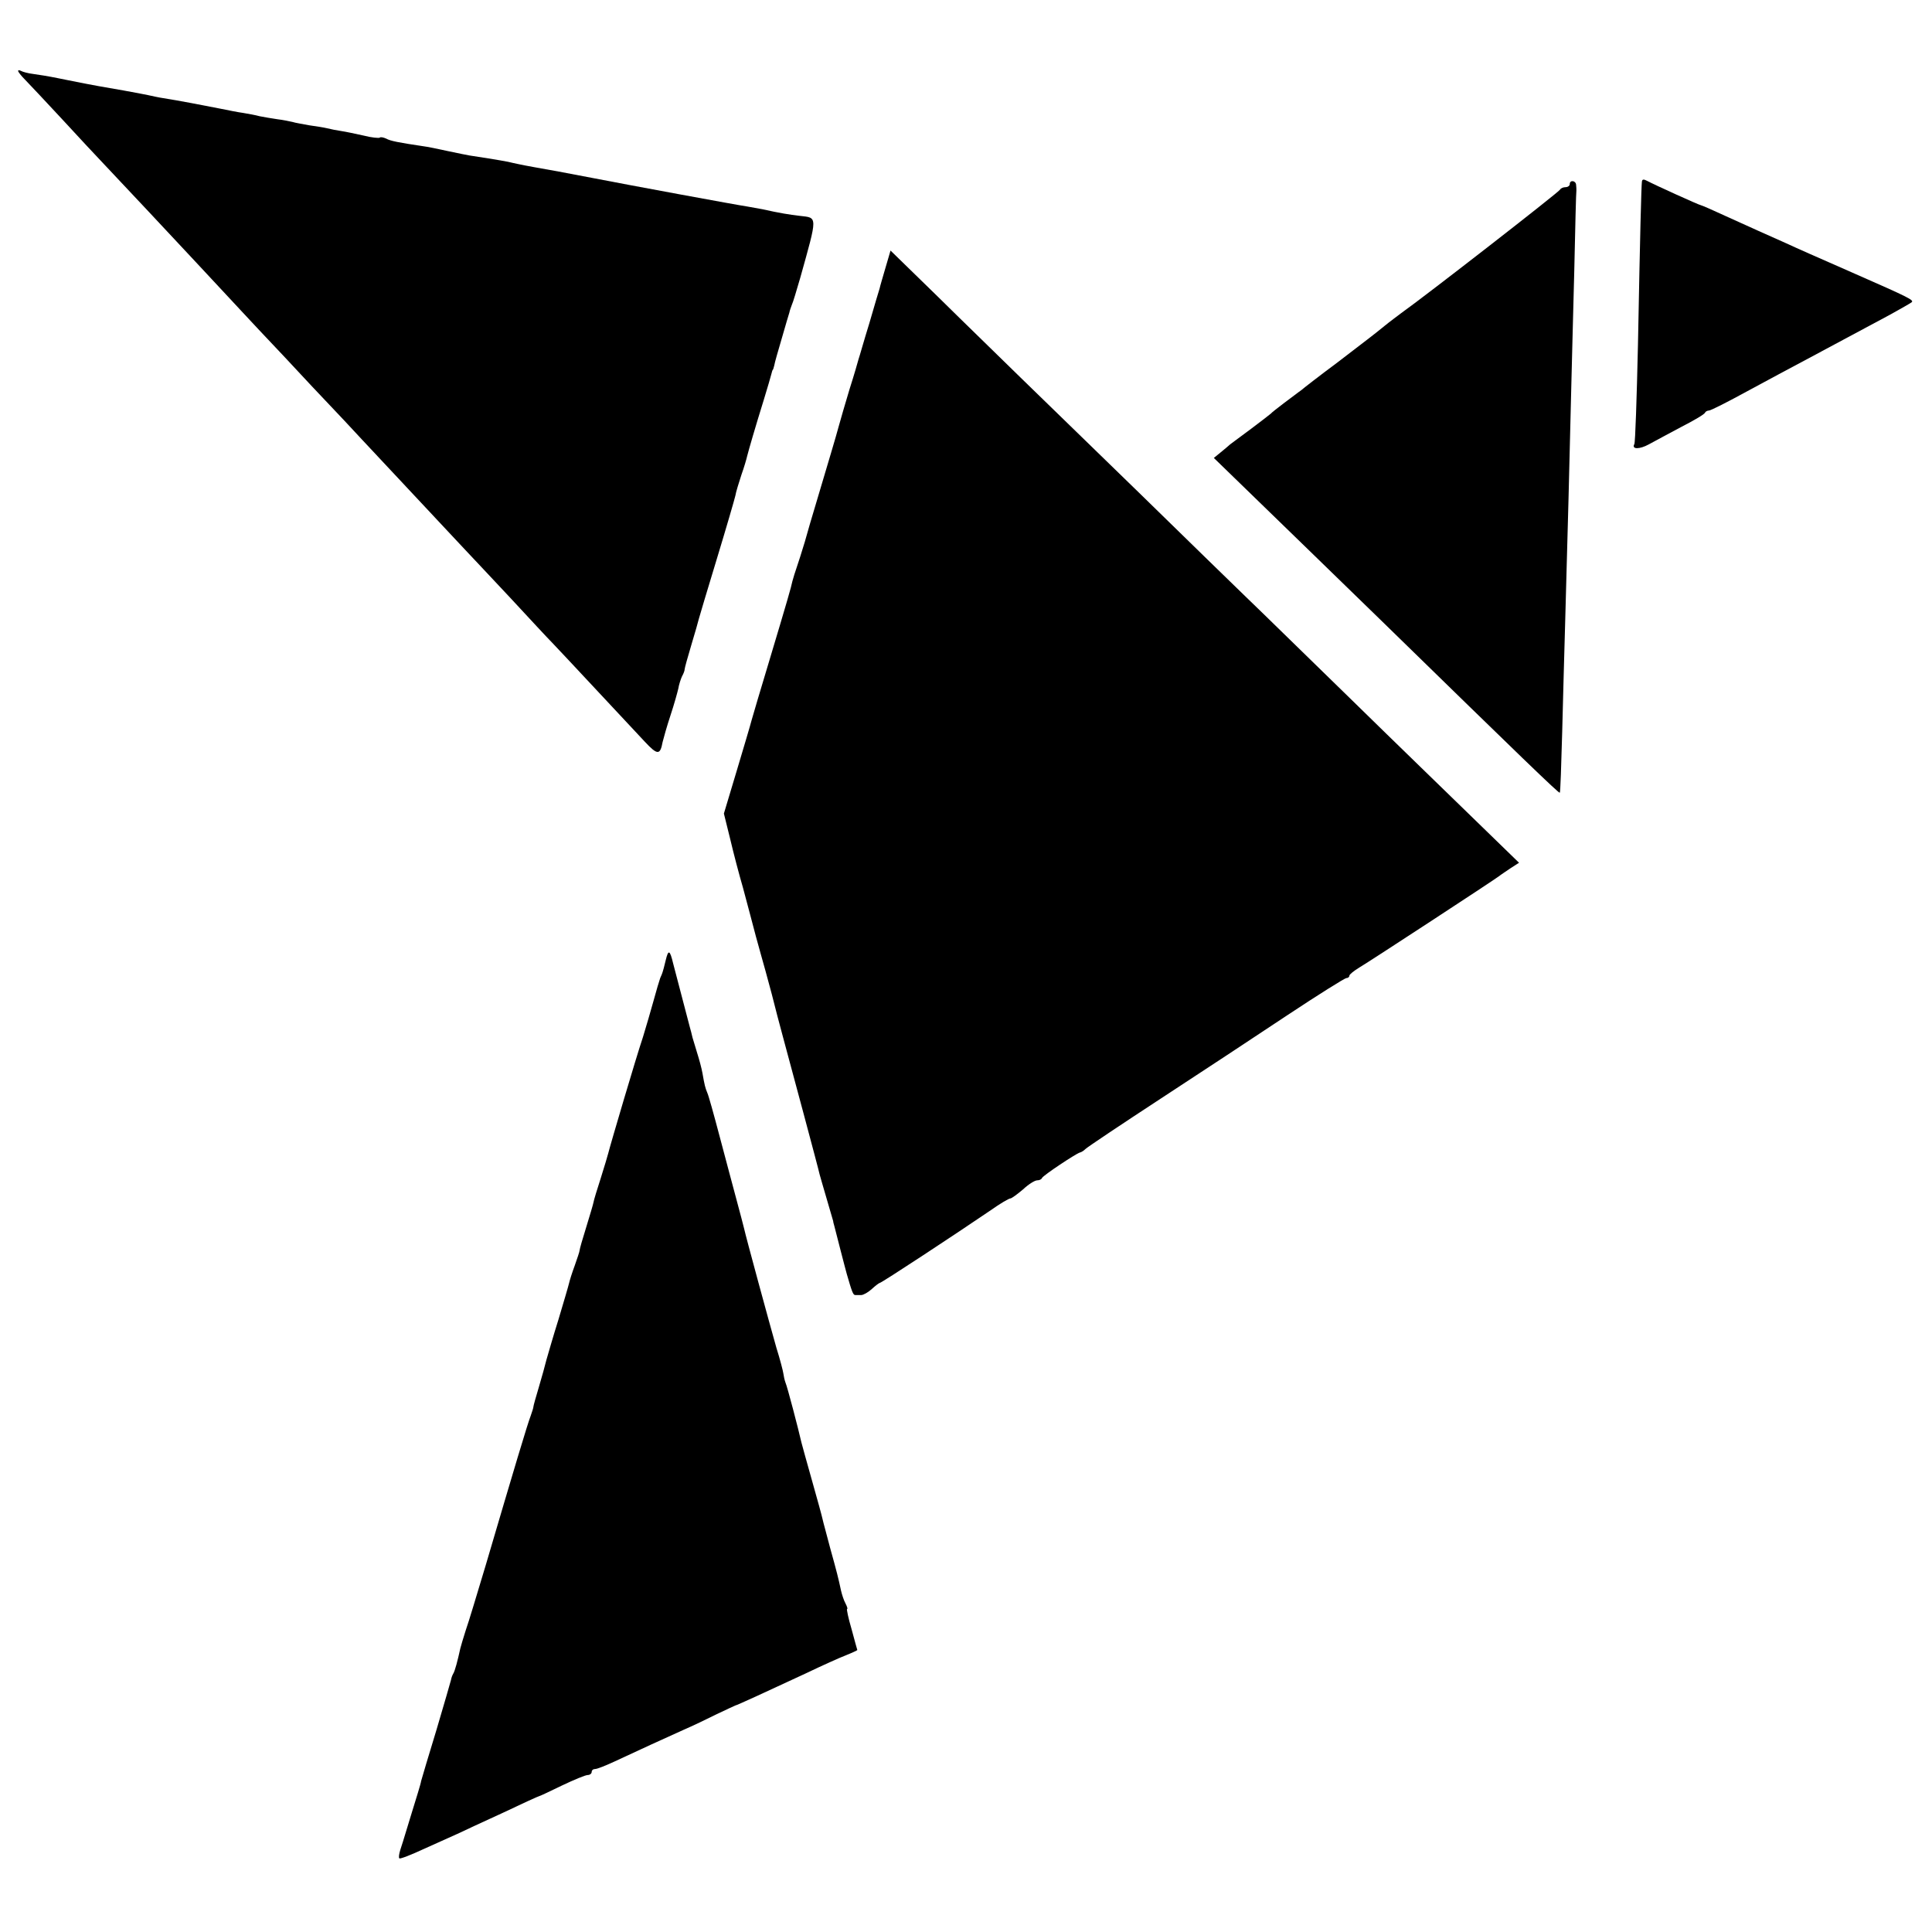
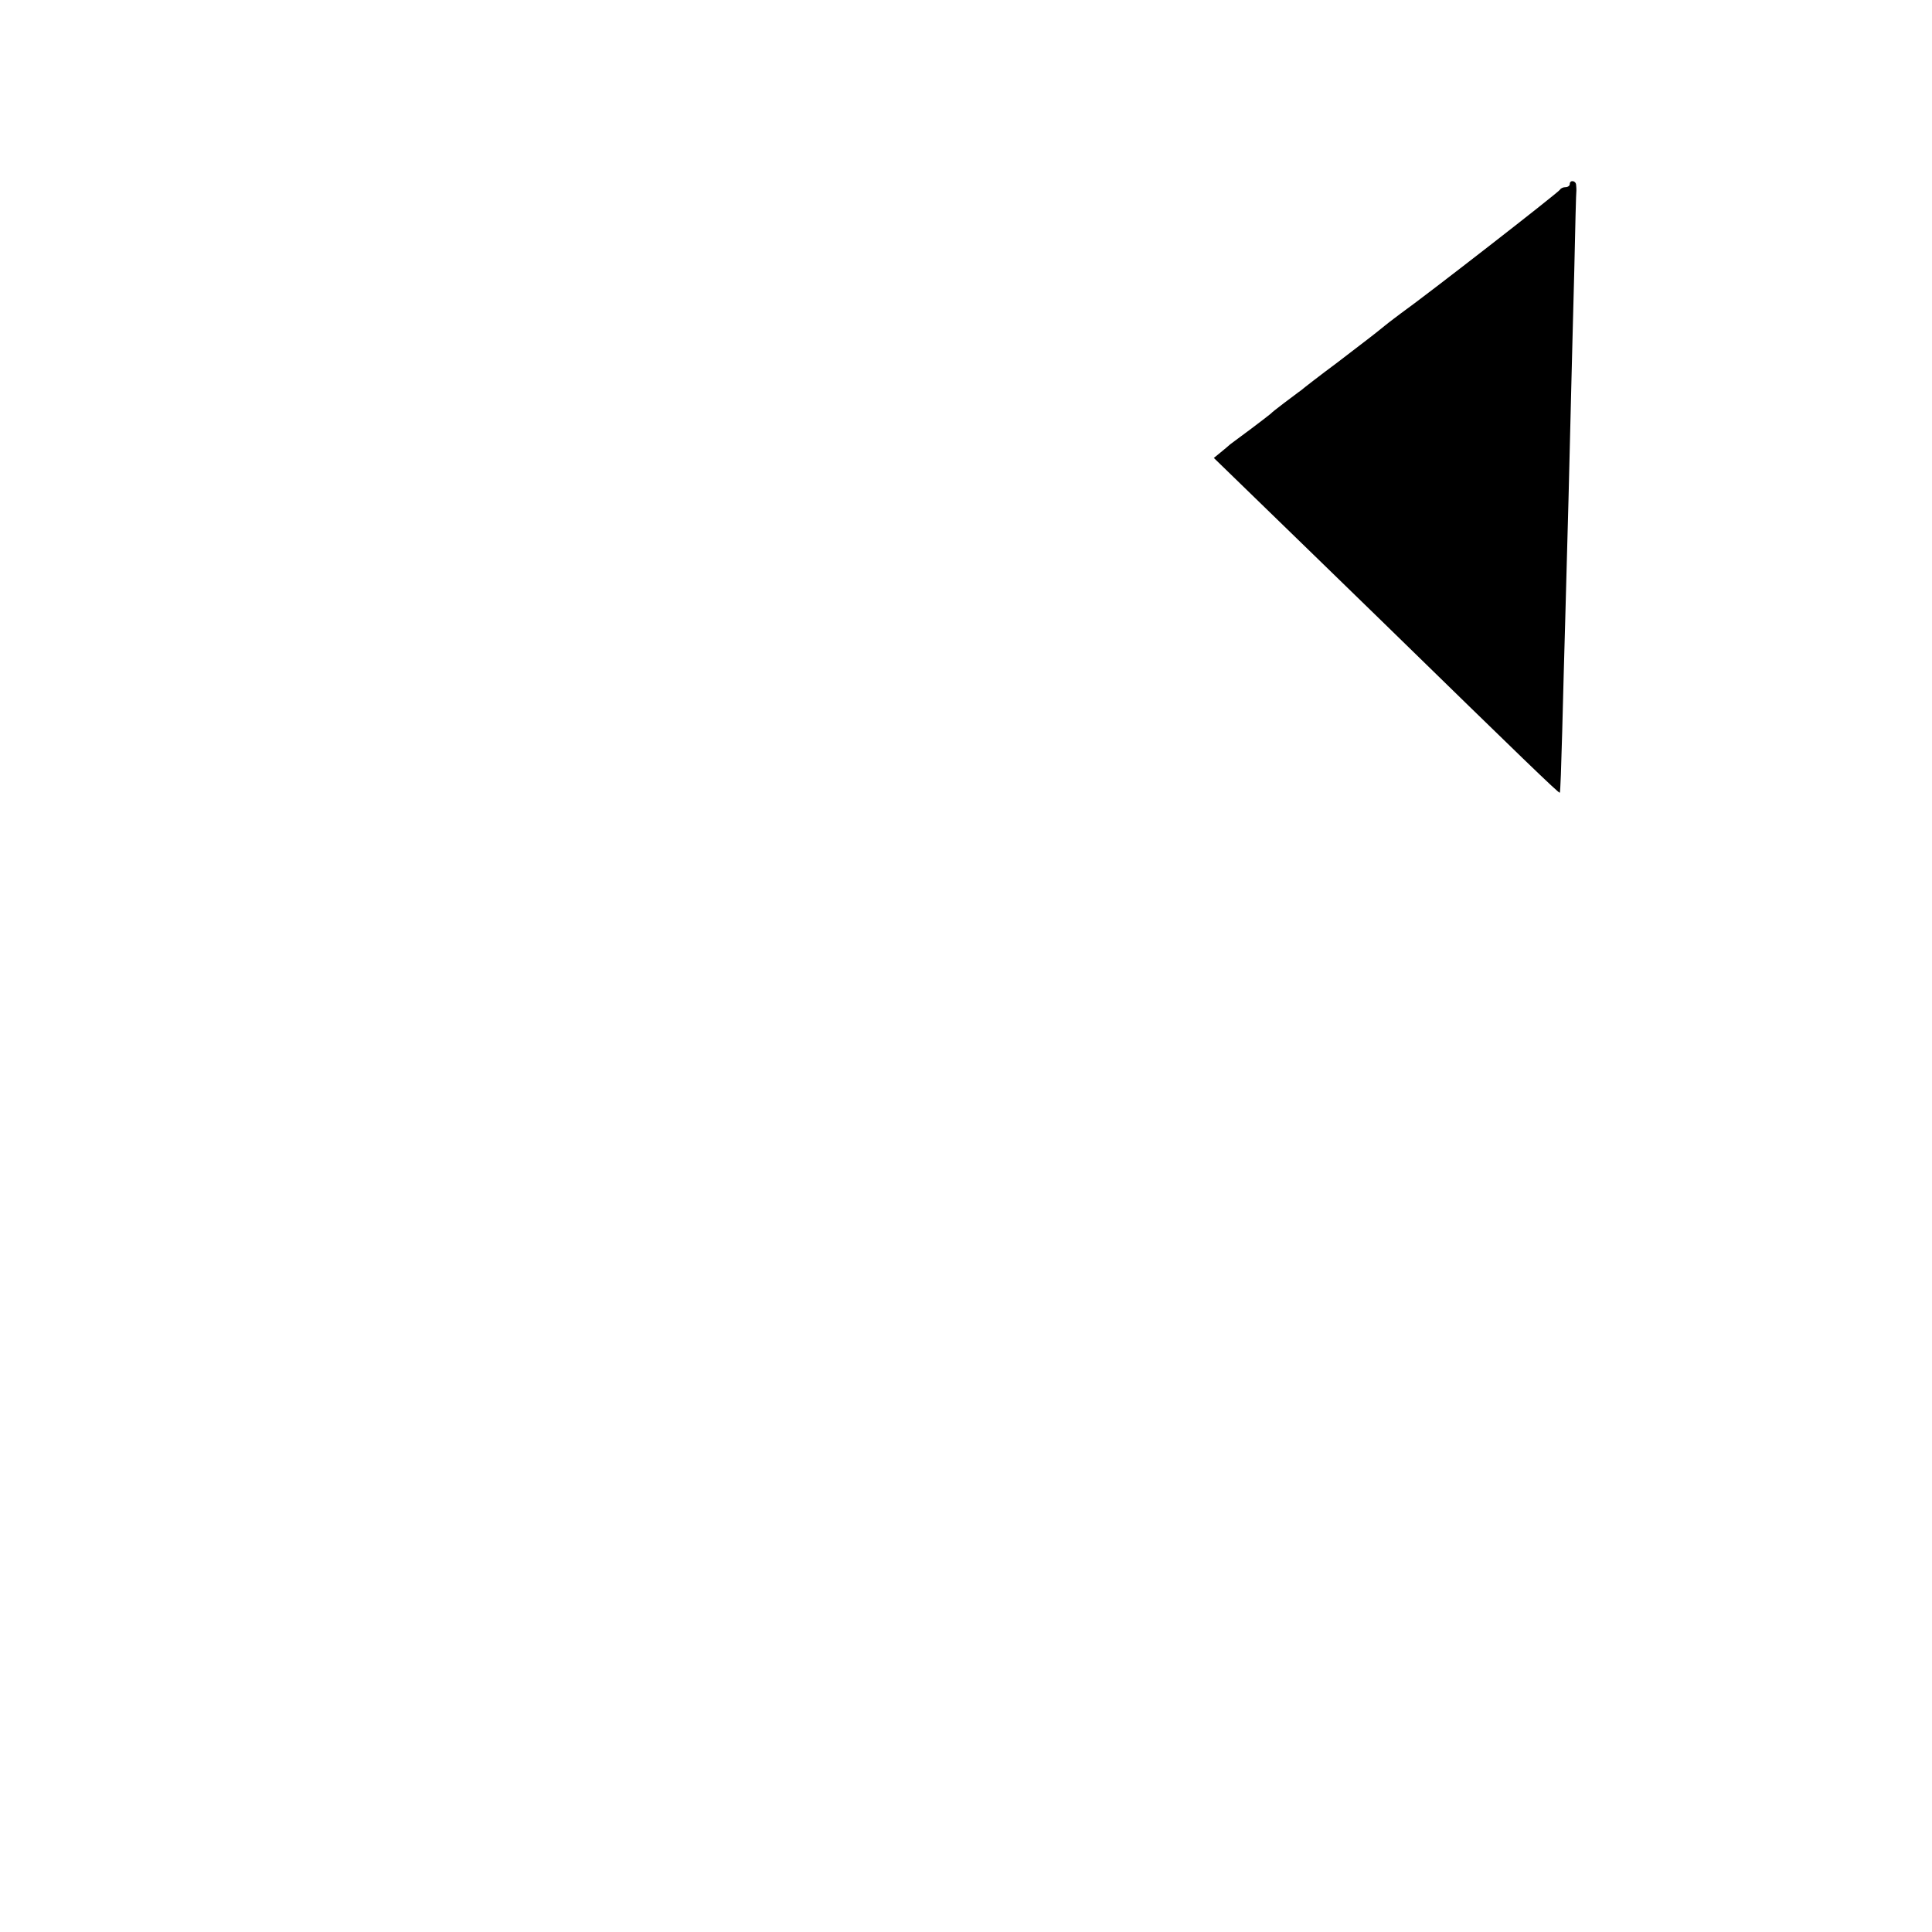
<svg xmlns="http://www.w3.org/2000/svg" version="1.0" width="640pt" height="640pt" viewBox="0 0 640 640" preserveAspectRatio="xMidYMid meet">
  <g transform="translate(0,640) scale(0.1,-0.1)" fill="#000000" stroke="none">
-     <path d="M60 6165 c0 -3 10 -16 23 -29 12 -12 67 -71 122 -130 55 -60 116 -125 135 -145 97 -103 207 -220 315 -336 66 -71 133 -143 149 -160 15 -16 78 -84 140 -149 61 -66 129 -138 151 -161 22 -23 69 -73 104 -111 113 -121 295 -315 336 -359 22 -23 92 -98 155 -165 63 -68 126 -136 140 -150 29 -30 244 -261 306 -327 42 -45 51 -45 59 -1 3 12 14 52 26 88 12 36 23 76 26 89 2 13 8 31 12 40 5 9 9 19 9 24 0 4 10 40 22 80 12 39 23 79 25 87 2 8 29 98 60 200 31 102 58 195 61 208 2 13 12 44 20 69 9 25 17 53 19 62 5 20 27 96 55 186 12 39 23 77 25 85 2 8 4 15 5 15 1 0 3 7 5 15 1 8 13 49 25 90 12 41 23 80 25 85 1 6 5 17 8 25 4 8 16 49 28 90 58 208 58 198 -2 205 -34 4 -66 9 -124 22 -16 3 -39 7 -50 9 -29 4 -392 71 -510 94 -104 20 -137 26 -194 36 -18 3 -42 8 -52 10 -11 2 -27 6 -36 8 -19 4 -112 19 -128 21 -5 1 -37 7 -69 14 -33 7 -69 15 -80 16 -87 13 -113 18 -127 26 -9 4 -19 6 -21 3 -3 -2 -27 0 -54 7 -27 6 -60 13 -74 15 -14 2 -34 6 -46 9 -12 3 -39 7 -60 10 -21 4 -46 8 -55 11 -9 2 -32 7 -50 9 -19 3 -45 7 -59 10 -14 4 -38 8 -55 11 -16 2 -50 9 -75 14 -45 9 -144 28 -190 35 -14 2 -36 7 -50 10 -28 6 -134 25 -165 30 -20 4 -30 5 -133 26 -29 6 -66 12 -82 14 -17 2 -35 7 -40 10 -6 3 -10 3 -10 0z" />
-     <path d="M5439 5798 c-2 -19 -6 -168 -13 -538 -4 -178 -9 -327 -12 -331 -10 -18 17 -18 48 -1 18 10 67 36 108 58 41 21 77 42 78 47 2 4 8 7 13 7 6 0 63 29 127 64 64 35 151 81 192 103 71 38 127 68 280 150 36 20 68 38 73 42 7 7 -8 15 -188 94 -55 24 -122 54 -150 66 -27 12 -63 28 -80 36 -54 24 -119 53 -198 89 -43 20 -80 36 -82 36 -5 0 -157 69 -177 80 -13 7 -18 7 -19 -2z" />
-     <path d="M5200 5790 c0 -5 -6 -10 -14 -10 -8 0 -16 -4 -18 -8 -2 -7 -447 -353 -526 -409 -13 -10 -39 -29 -56 -43 -43 -35 -39 -31 -156 -121 -58 -43 -112 -85 -120 -92 -9 -6 -33 -25 -55 -41 -22 -17 -42 -32 -45 -36 -3 -3 -32 -25 -65 -50 -33 -24 -64 -48 -70 -52 -5 -5 -20 -17 -32 -27 l-22 -18 137 -133 c75 -73 265 -257 422 -410 458 -447 584 -569 587 -566 2 1 5 92 8 202 3 109 7 276 10 369 3 94 7 276 11 405 3 129 7 294 9 365 2 72 6 246 10 389 3 142 6 261 7 265 0 3 0 12 -1 19 -1 14 -21 17 -21 2z" />
-     <path d="M2933 5512 c-9 -31 -18 -61 -19 -67 -2 -5 -17 -57 -34 -115 -18 -58 -33 -112 -36 -120 -2 -8 -15 -53 -30 -100 -14 -47 -30 -101 -35 -120 -13 -48 -30 -103 -78 -265 -10 -33 -26 -87 -35 -120 -10 -33 -22 -71 -27 -85 -5 -14 -11 -34 -14 -45 -5 -23 -14 -55 -80 -275 -26 -85 -50 -168 -55 -185 -4 -16 -27 -93 -50 -170 l-42 -140 21 -85 c11 -47 30 -119 42 -160 11 -41 22 -82 24 -90 2 -8 11 -41 19 -72 9 -32 23 -84 32 -115 21 -76 21 -78 39 -148 9 -33 18 -67 20 -75 19 -70 118 -438 120 -450 2 -8 13 -45 24 -83 11 -37 20 -69 21 -72 0 -3 2 -10 4 -17 2 -7 11 -42 20 -78 9 -36 19 -72 21 -80 17 -59 21 -70 28 -70 4 0 13 0 20 0 7 0 23 9 35 20 12 11 24 20 26 20 6 0 255 164 368 241 31 22 60 39 65 39 4 0 23 14 42 30 18 17 39 30 47 30 7 0 14 3 16 8 3 8 113 81 125 84 5 1 13 6 19 12 6 6 118 81 248 166 130 85 320 210 422 278 101 67 189 122 194 122 6 0 10 4 10 8 0 4 15 16 33 27 34 20 445 289 462 302 6 5 23 16 39 27 l28 18 -143 139 c-79 77 -265 257 -413 402 -148 144 -303 296 -346 337 -42 41 -203 197 -356 347 -153 149 -331 322 -394 383 -63 62 -186 181 -272 266 l-158 154 -17 -58z" />
-     <path d="M2205 3218 c-4 -18 -9 -35 -10 -38 -1 -3 -4 -12 -8 -20 -3 -8 -13 -42 -22 -75 -9 -33 -25 -87 -35 -120 -22 -65 -109 -360 -115 -385 -2 -8 -13 -45 -25 -83 -12 -37 -23 -73 -24 -80 -1 -6 -12 -43 -24 -82 -12 -38 -22 -73 -22 -77 0 -4 -8 -27 -16 -50 -9 -24 -17 -50 -19 -59 -2 -9 -18 -63 -35 -120 -18 -57 -35 -117 -40 -134 -4 -16 -15 -57 -25 -90 -10 -33 -18 -62 -18 -65 0 -3 -4 -16 -9 -30 -10 -25 -56 -179 -149 -495 -28 -93 -57 -190 -66 -215 -8 -25 -16 -52 -18 -60 -9 -41 -18 -76 -24 -85 -3 -5 -6 -14 -7 -20 -1 -5 -23 -80 -48 -165 -26 -85 -49 -162 -51 -170 -1 -9 -16 -56 -31 -105 -15 -50 -28 -92 -29 -95 -1 -3 -5 -15 -9 -28 -4 -13 -6 -26 -3 -28 2 -3 40 12 83 32 44 20 93 42 109 49 17 8 83 39 149 69 65 31 120 56 122 56 2 0 36 16 75 35 40 19 78 35 86 35 7 0 13 5 13 10 0 6 5 10 12 10 6 0 34 11 62 24 77 36 175 81 231 106 28 12 76 35 108 51 31 15 60 28 62 29 6 1 102 45 235 107 52 25 112 52 133 60 20 8 37 16 37 17 0 0 -9 31 -19 69 -11 37 -17 67 -15 67 3 0 0 8 -5 18 -6 11 -12 30 -15 43 -9 42 -14 62 -36 141 -11 43 -23 85 -25 95 -2 10 -18 68 -35 128 -17 61 -33 117 -35 126 -10 44 -47 186 -53 199 -3 8 -6 22 -7 30 -1 8 -11 47 -23 85 -22 77 -102 371 -107 395 -2 8 -13 51 -25 95 -12 44 -37 139 -56 210 -19 72 -37 137 -41 145 -7 17 -9 25 -16 65 -3 17 -11 46 -17 65 -6 19 -13 43 -16 53 -2 9 -6 25 -9 35 -6 22 -44 168 -55 210 -11 46 -16 48 -25 10z" />
+     <path d="M5200 5790 c0 -5 -6 -10 -14 -10 -8 0 -16 -4 -18 -8 -2 -7 -447 -353 -526 -409 -13 -10 -39 -29 -56 -43 -43 -35 -39 -31 -156 -121 -58 -43 -112 -85 -120 -92 -9 -6 -33 -25 -55 -41 -22 -17 -42 -32 -45 -36 -3 -3 -32 -25 -65 -50 -33 -24 -64 -48 -70 -52 -5 -5 -20 -17 -32 -27 l-22 -18 137 -133 c75 -73 265 -257 422 -410 458 -447 584 -569 587 -566 2 1 5 92 8 202 3 109 7 276 10 369 3 94 7 276 11 405 3 129 7 294 9 365 2 72 6 246 10 389 3 142 6 261 7 265 0 3 0 12 -1 19 -1 14 -21 17 -21 2" />
  </g>
</svg>